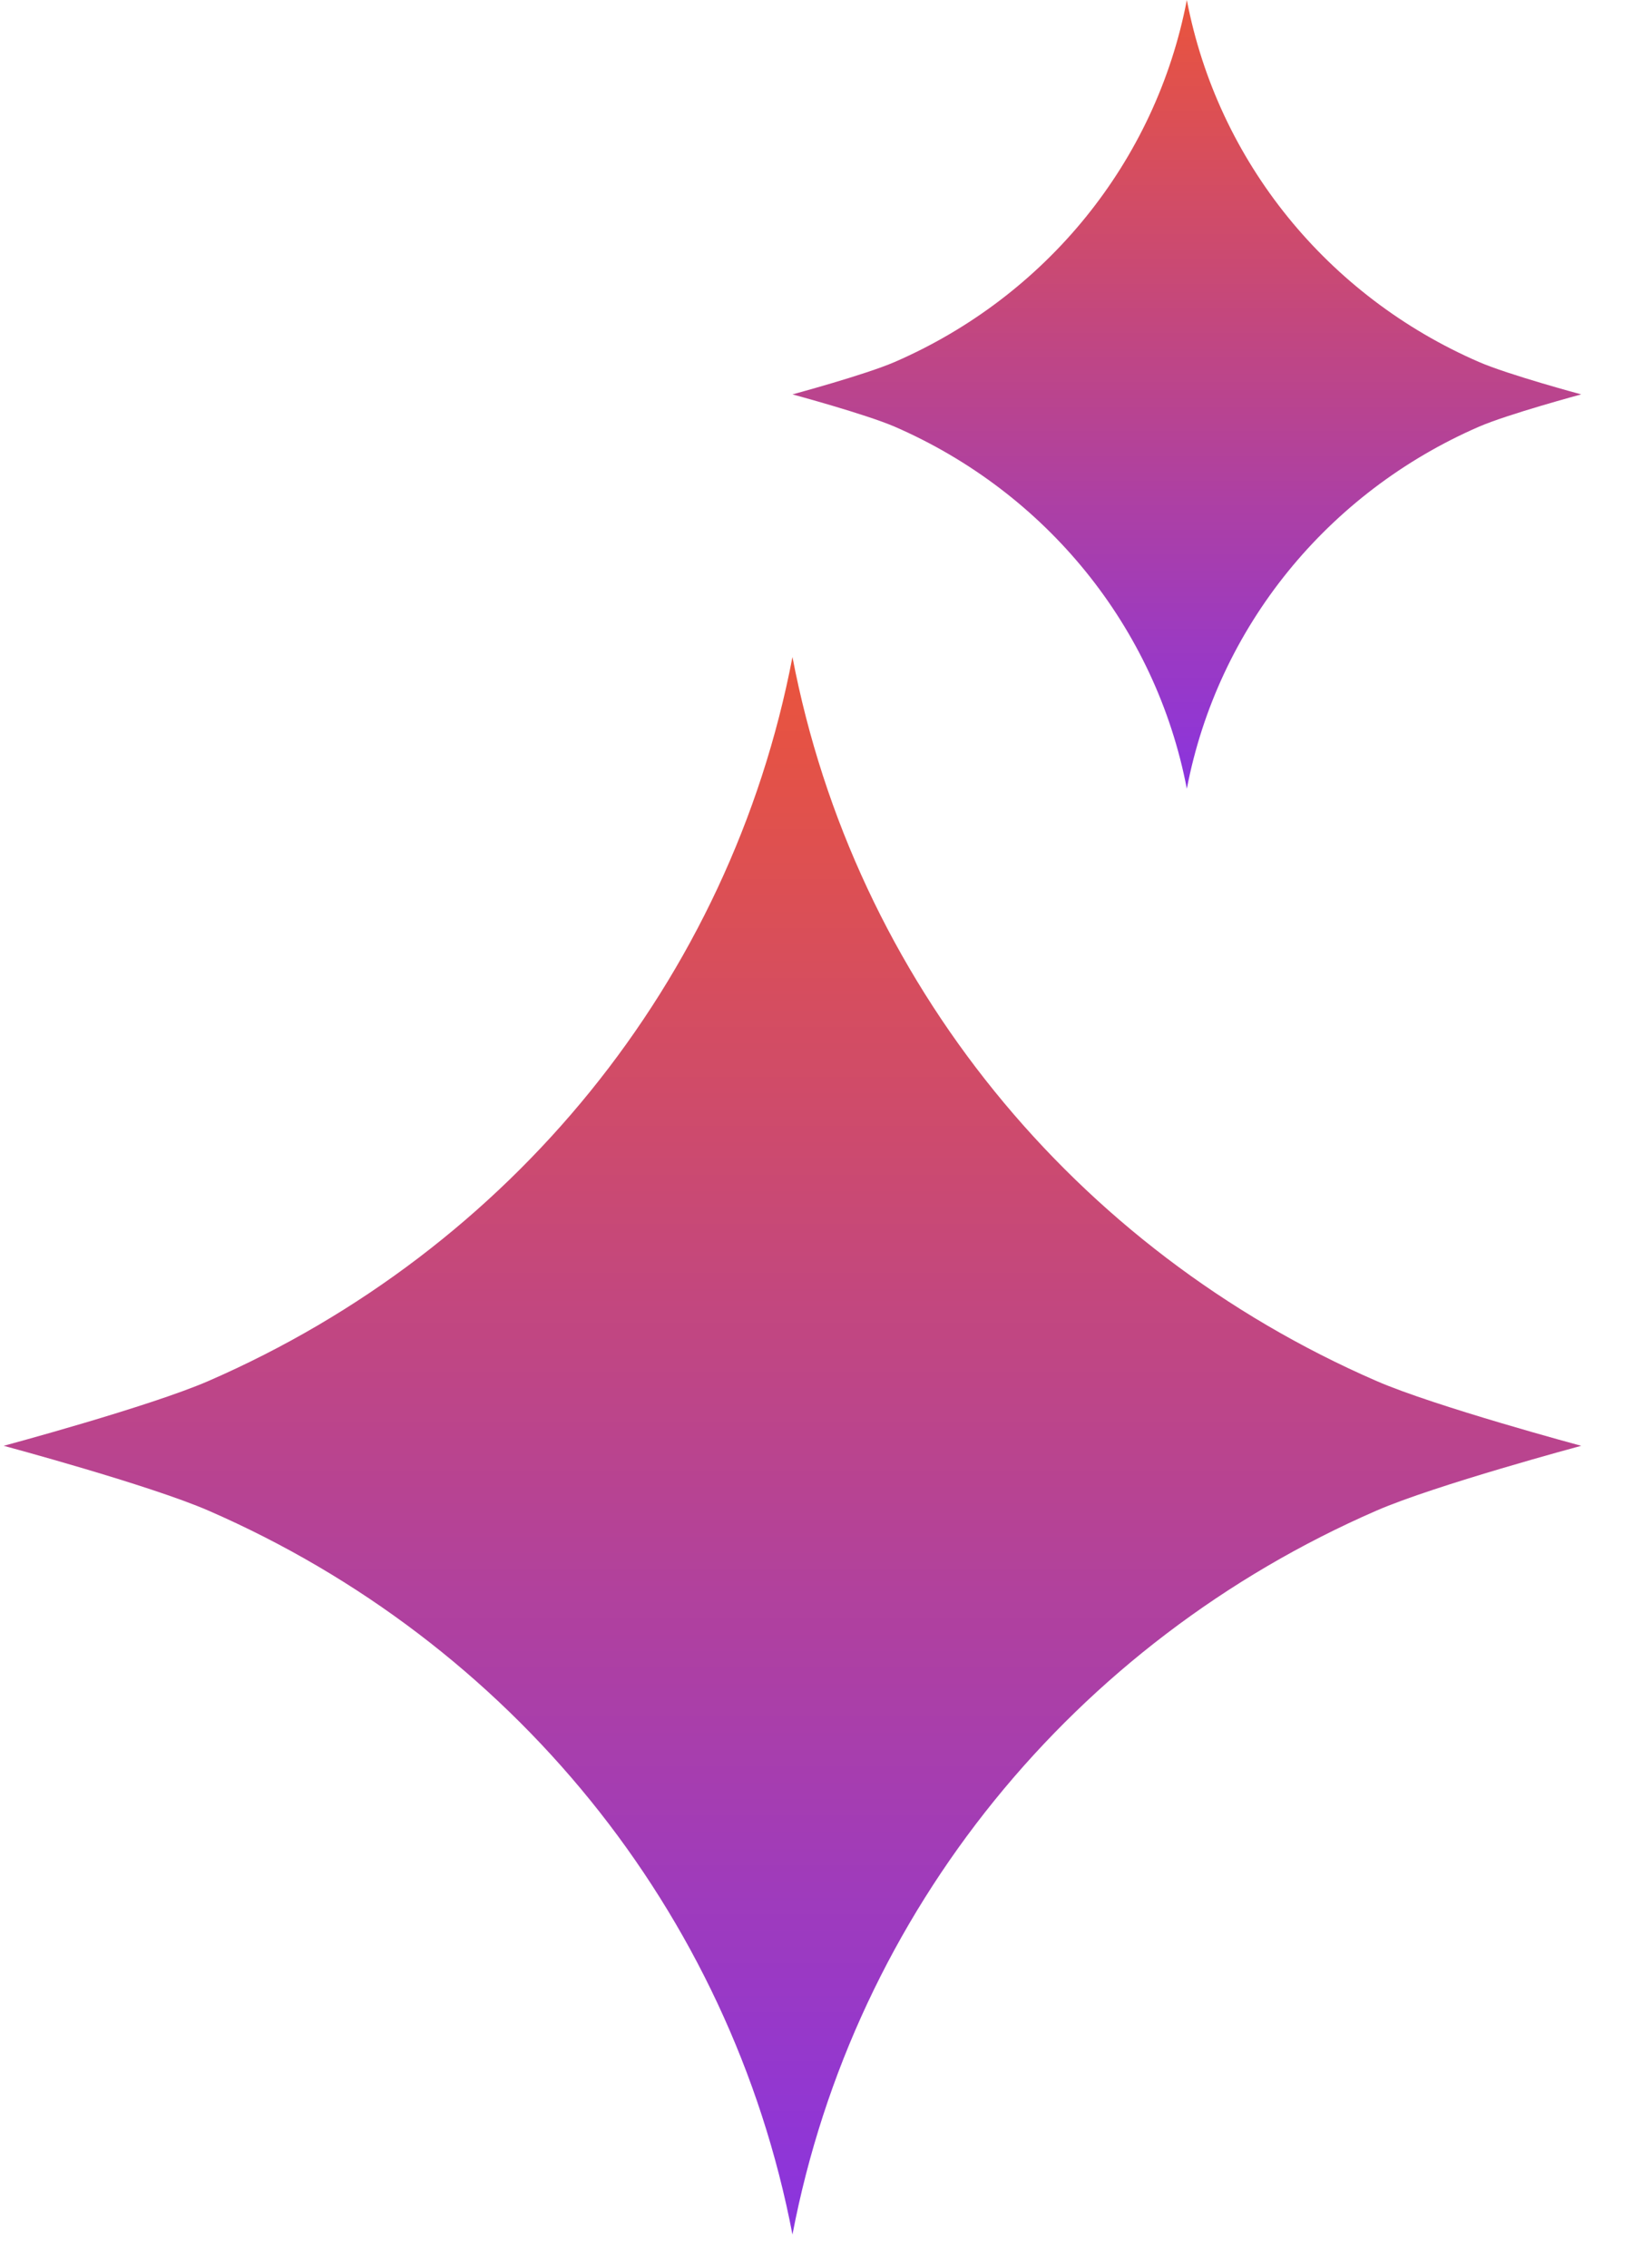
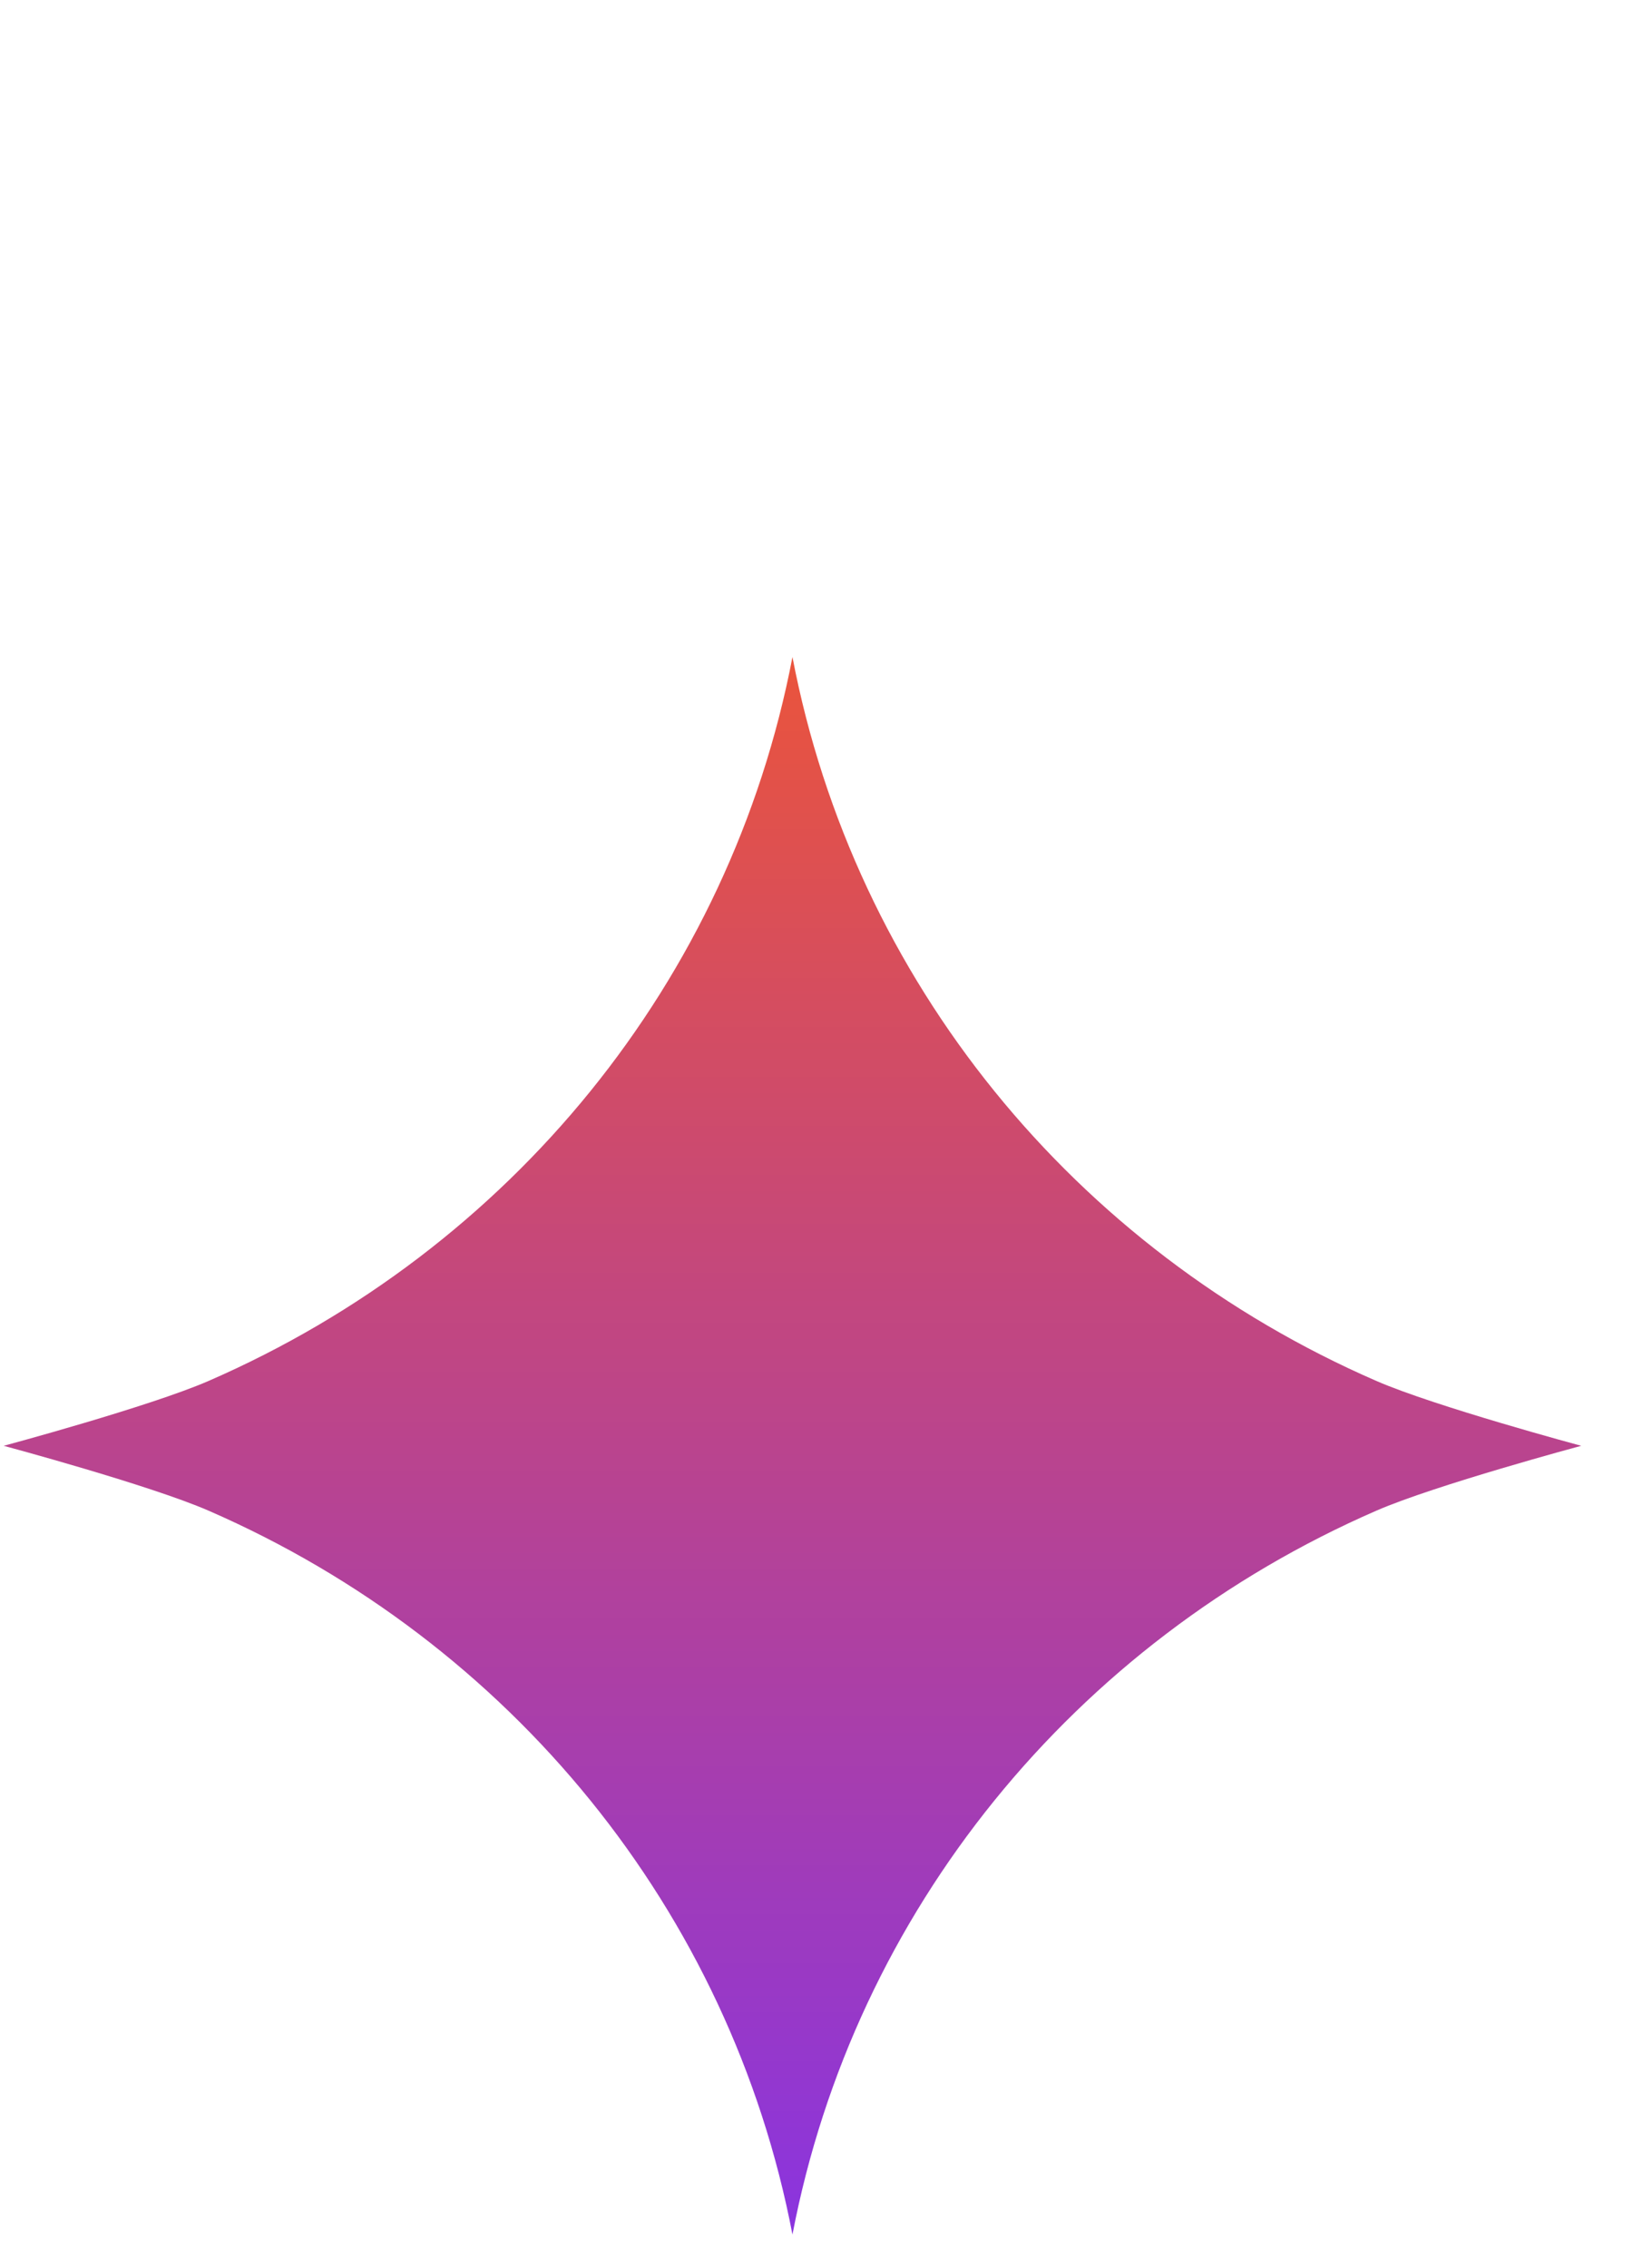
<svg xmlns="http://www.w3.org/2000/svg" width="18" height="25" viewBox="0 0 18 25" fill="none">
  <path d="M15.171 15.221C11.845 13.774 9.418 10.813 8.735 7.242C8.051 10.813 5.624 13.774 2.299 15.221C1.652 15.503 0.041 15.936 0.041 15.936C0.041 15.936 1.652 16.369 2.299 16.651C5.624 18.099 8.051 21.059 8.735 24.63C9.418 21.059 11.845 18.099 15.171 16.651C15.818 16.369 17.429 15.936 17.429 15.936C17.429 15.936 15.818 15.503 15.171 15.221Z" fill="url(#paint0_linear_23_390)" />
-   <path d="M16.3 3.989C14.637 3.266 13.424 1.785 13.082 0C12.74 1.785 11.527 3.266 9.864 3.989C9.54 4.13 8.735 4.347 8.735 4.347C8.735 4.347 9.54 4.564 9.864 4.704C11.527 5.428 12.74 6.908 13.082 8.694C13.424 6.908 14.637 5.428 16.3 4.704C16.623 4.564 17.429 4.347 17.429 4.347C17.429 4.347 16.623 4.13 16.3 3.989Z" fill="url(#paint1_linear_23_390)" />
  <defs>
    <linearGradient id="paint0_linear_23_390" x1="8.735" y1="7.242" x2="8.735" y2="24.63" gradientUnits="userSpaceOnUse">
      <stop stop-color="#EA543C" />
      <stop offset="1" stop-color="#8A34DF" />
    </linearGradient>
    <linearGradient id="paint1_linear_23_390" x1="13.082" y1="0" x2="13.082" y2="8.694" gradientUnits="userSpaceOnUse">
      <stop stop-color="#EA543C" />
      <stop offset="1" stop-color="#8A34DF" />
    </linearGradient>
  </defs>
</svg>